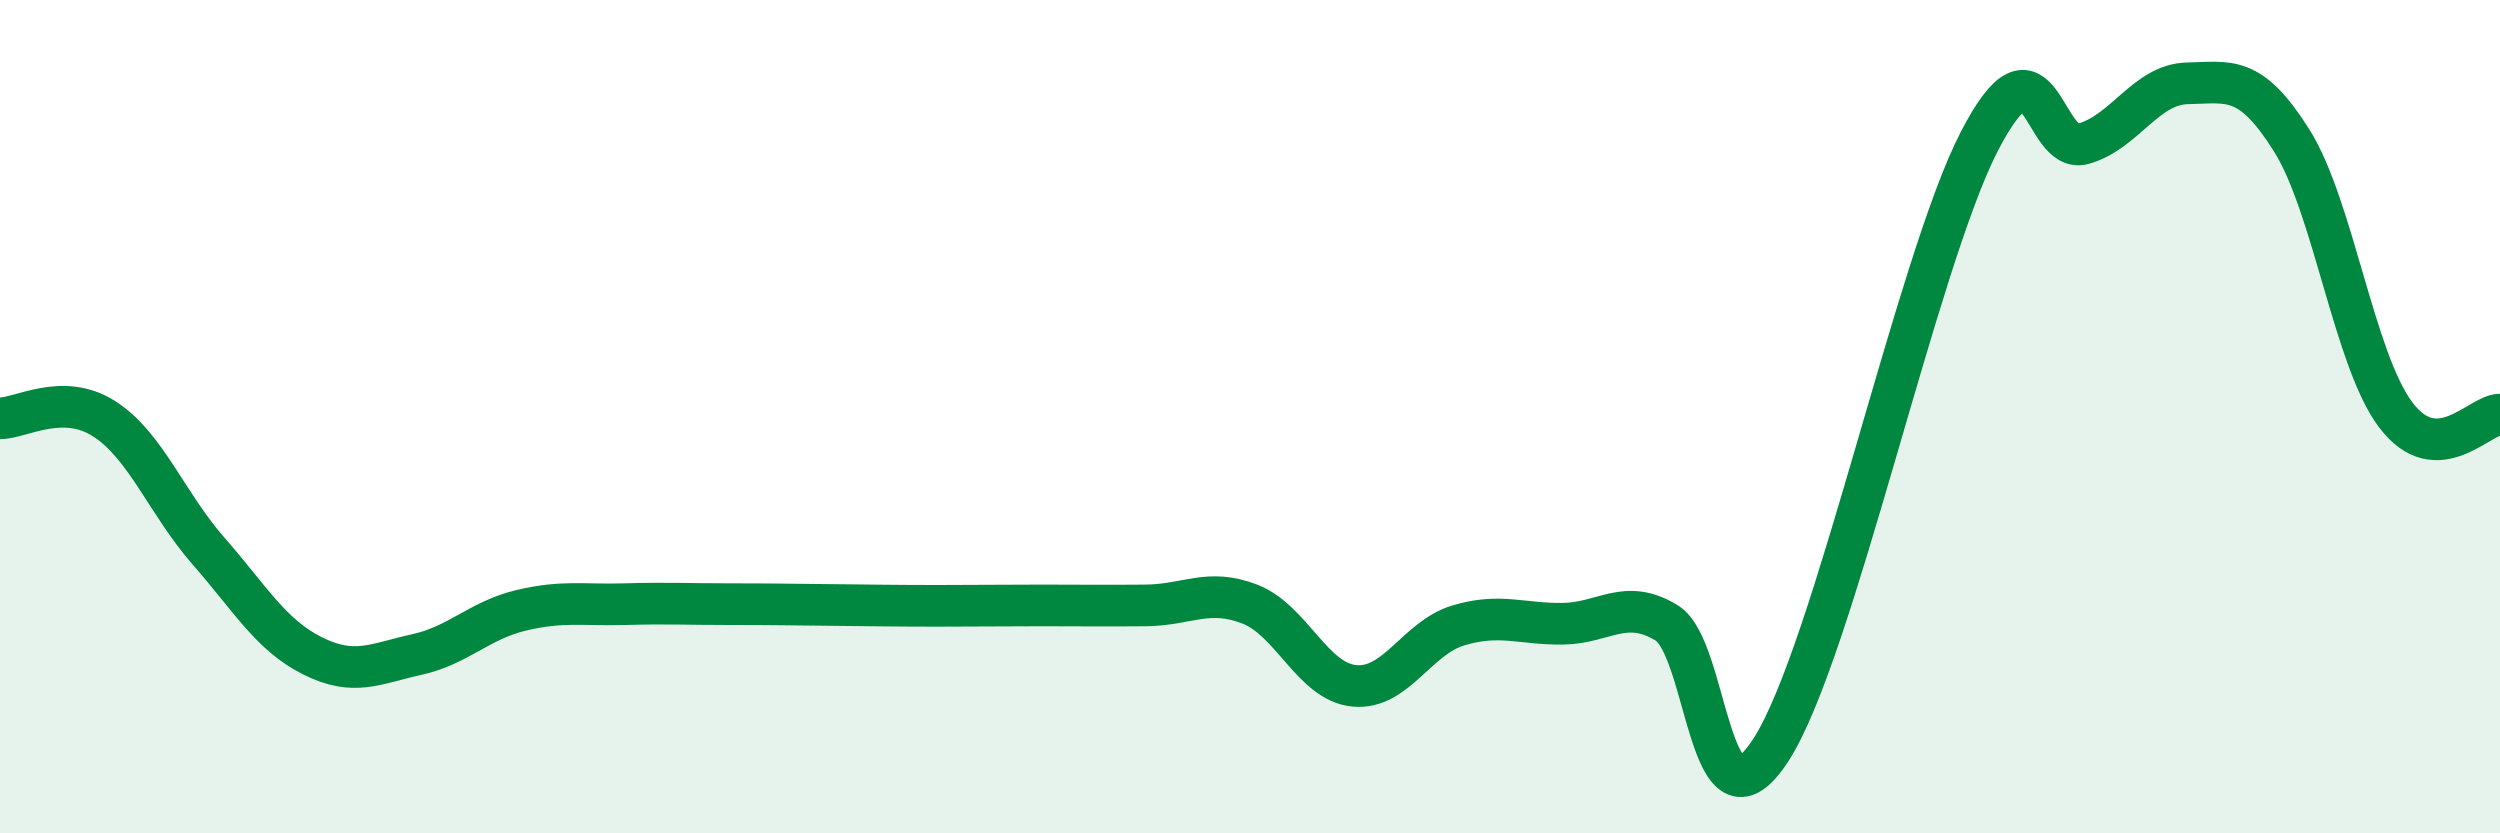
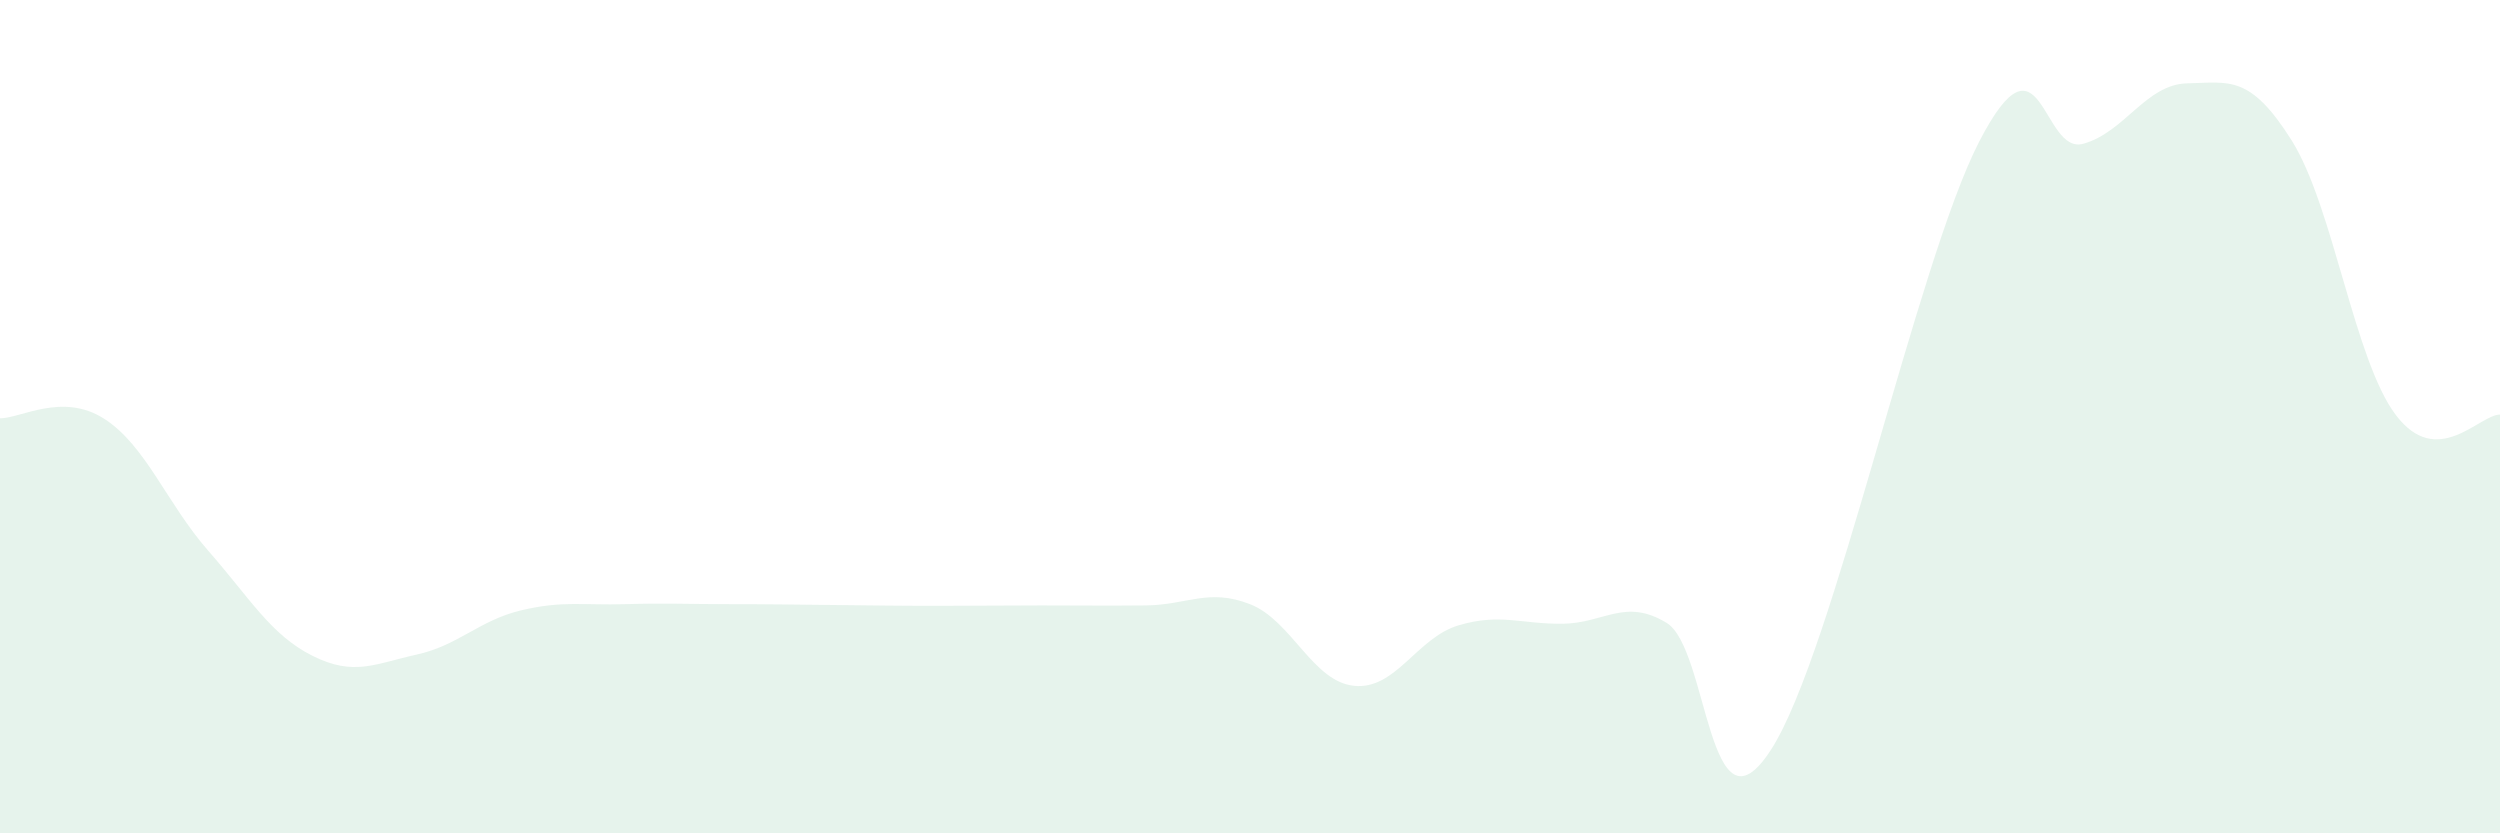
<svg xmlns="http://www.w3.org/2000/svg" width="60" height="20" viewBox="0 0 60 20">
  <path d="M 0,10.04 C 0.5,10.04 1.5,9.41 2.5,10.05 C 3.5,10.69 4,12.08 5,13.22 C 6,14.36 6.5,15.24 7.5,15.74 C 8.5,16.24 9,15.93 10,15.71 C 11,15.49 11.5,14.89 12.5,14.65 C 13.5,14.41 14,14.53 15,14.5 C 16,14.47 16.5,14.5 17.5,14.5 C 18.5,14.5 19,14.51 20,14.52 C 21,14.53 21.5,14.54 22.5,14.54 C 23.5,14.54 24,14.53 25,14.53 C 26,14.53 26.5,14.54 27.5,14.53 C 28.5,14.52 29,14.11 30,14.5 C 31,14.89 31.5,16.36 32.5,16.46 C 33.5,16.56 34,15.31 35,15.01 C 36,14.71 36.5,14.98 37.5,14.97 C 38.5,14.96 39,14.34 40,14.95 C 41,15.56 41,20.31 42.5,18 C 44,15.69 46,6.31 47.5,3.4 C 49,0.49 49,3.73 50,3.45 C 51,3.17 51.5,2.02 52.5,2 C 53.5,1.98 54,1.78 55,3.37 C 56,4.96 56.5,8.64 57.5,9.96 C 58.5,11.28 59.5,9.95 60,9.95L60 20L0 20Z" fill="#008740" opacity="0.1" stroke-linecap="round" stroke-linejoin="round" />
-   <path d="M 0,10.04 C 0.5,10.04 1.5,9.41 2.5,10.05 C 3.5,10.69 4,12.08 5,13.22 C 6,14.36 6.5,15.24 7.5,15.74 C 8.5,16.24 9,15.93 10,15.71 C 11,15.49 11.5,14.89 12.5,14.65 C 13.5,14.41 14,14.53 15,14.5 C 16,14.47 16.5,14.5 17.5,14.5 C 18.5,14.5 19,14.51 20,14.52 C 21,14.53 21.5,14.54 22.5,14.54 C 23.5,14.54 24,14.53 25,14.53 C 26,14.53 26.5,14.54 27.5,14.53 C 28.5,14.52 29,14.11 30,14.5 C 31,14.89 31.5,16.36 32.5,16.46 C 33.5,16.56 34,15.31 35,15.01 C 36,14.71 36.5,14.98 37.5,14.97 C 38.5,14.96 39,14.34 40,14.95 C 41,15.56 41,20.31 42.5,18 C 44,15.69 46,6.31 47.5,3.4 C 49,0.49 49,3.73 50,3.45 C 51,3.17 51.5,2.02 52.5,2 C 53.5,1.98 54,1.78 55,3.37 C 56,4.96 56.5,8.64 57.5,9.96 C 58.5,11.28 59.5,9.95 60,9.95" stroke="#008740" stroke-width="1" fill="none" stroke-linecap="round" stroke-linejoin="round" />
</svg>